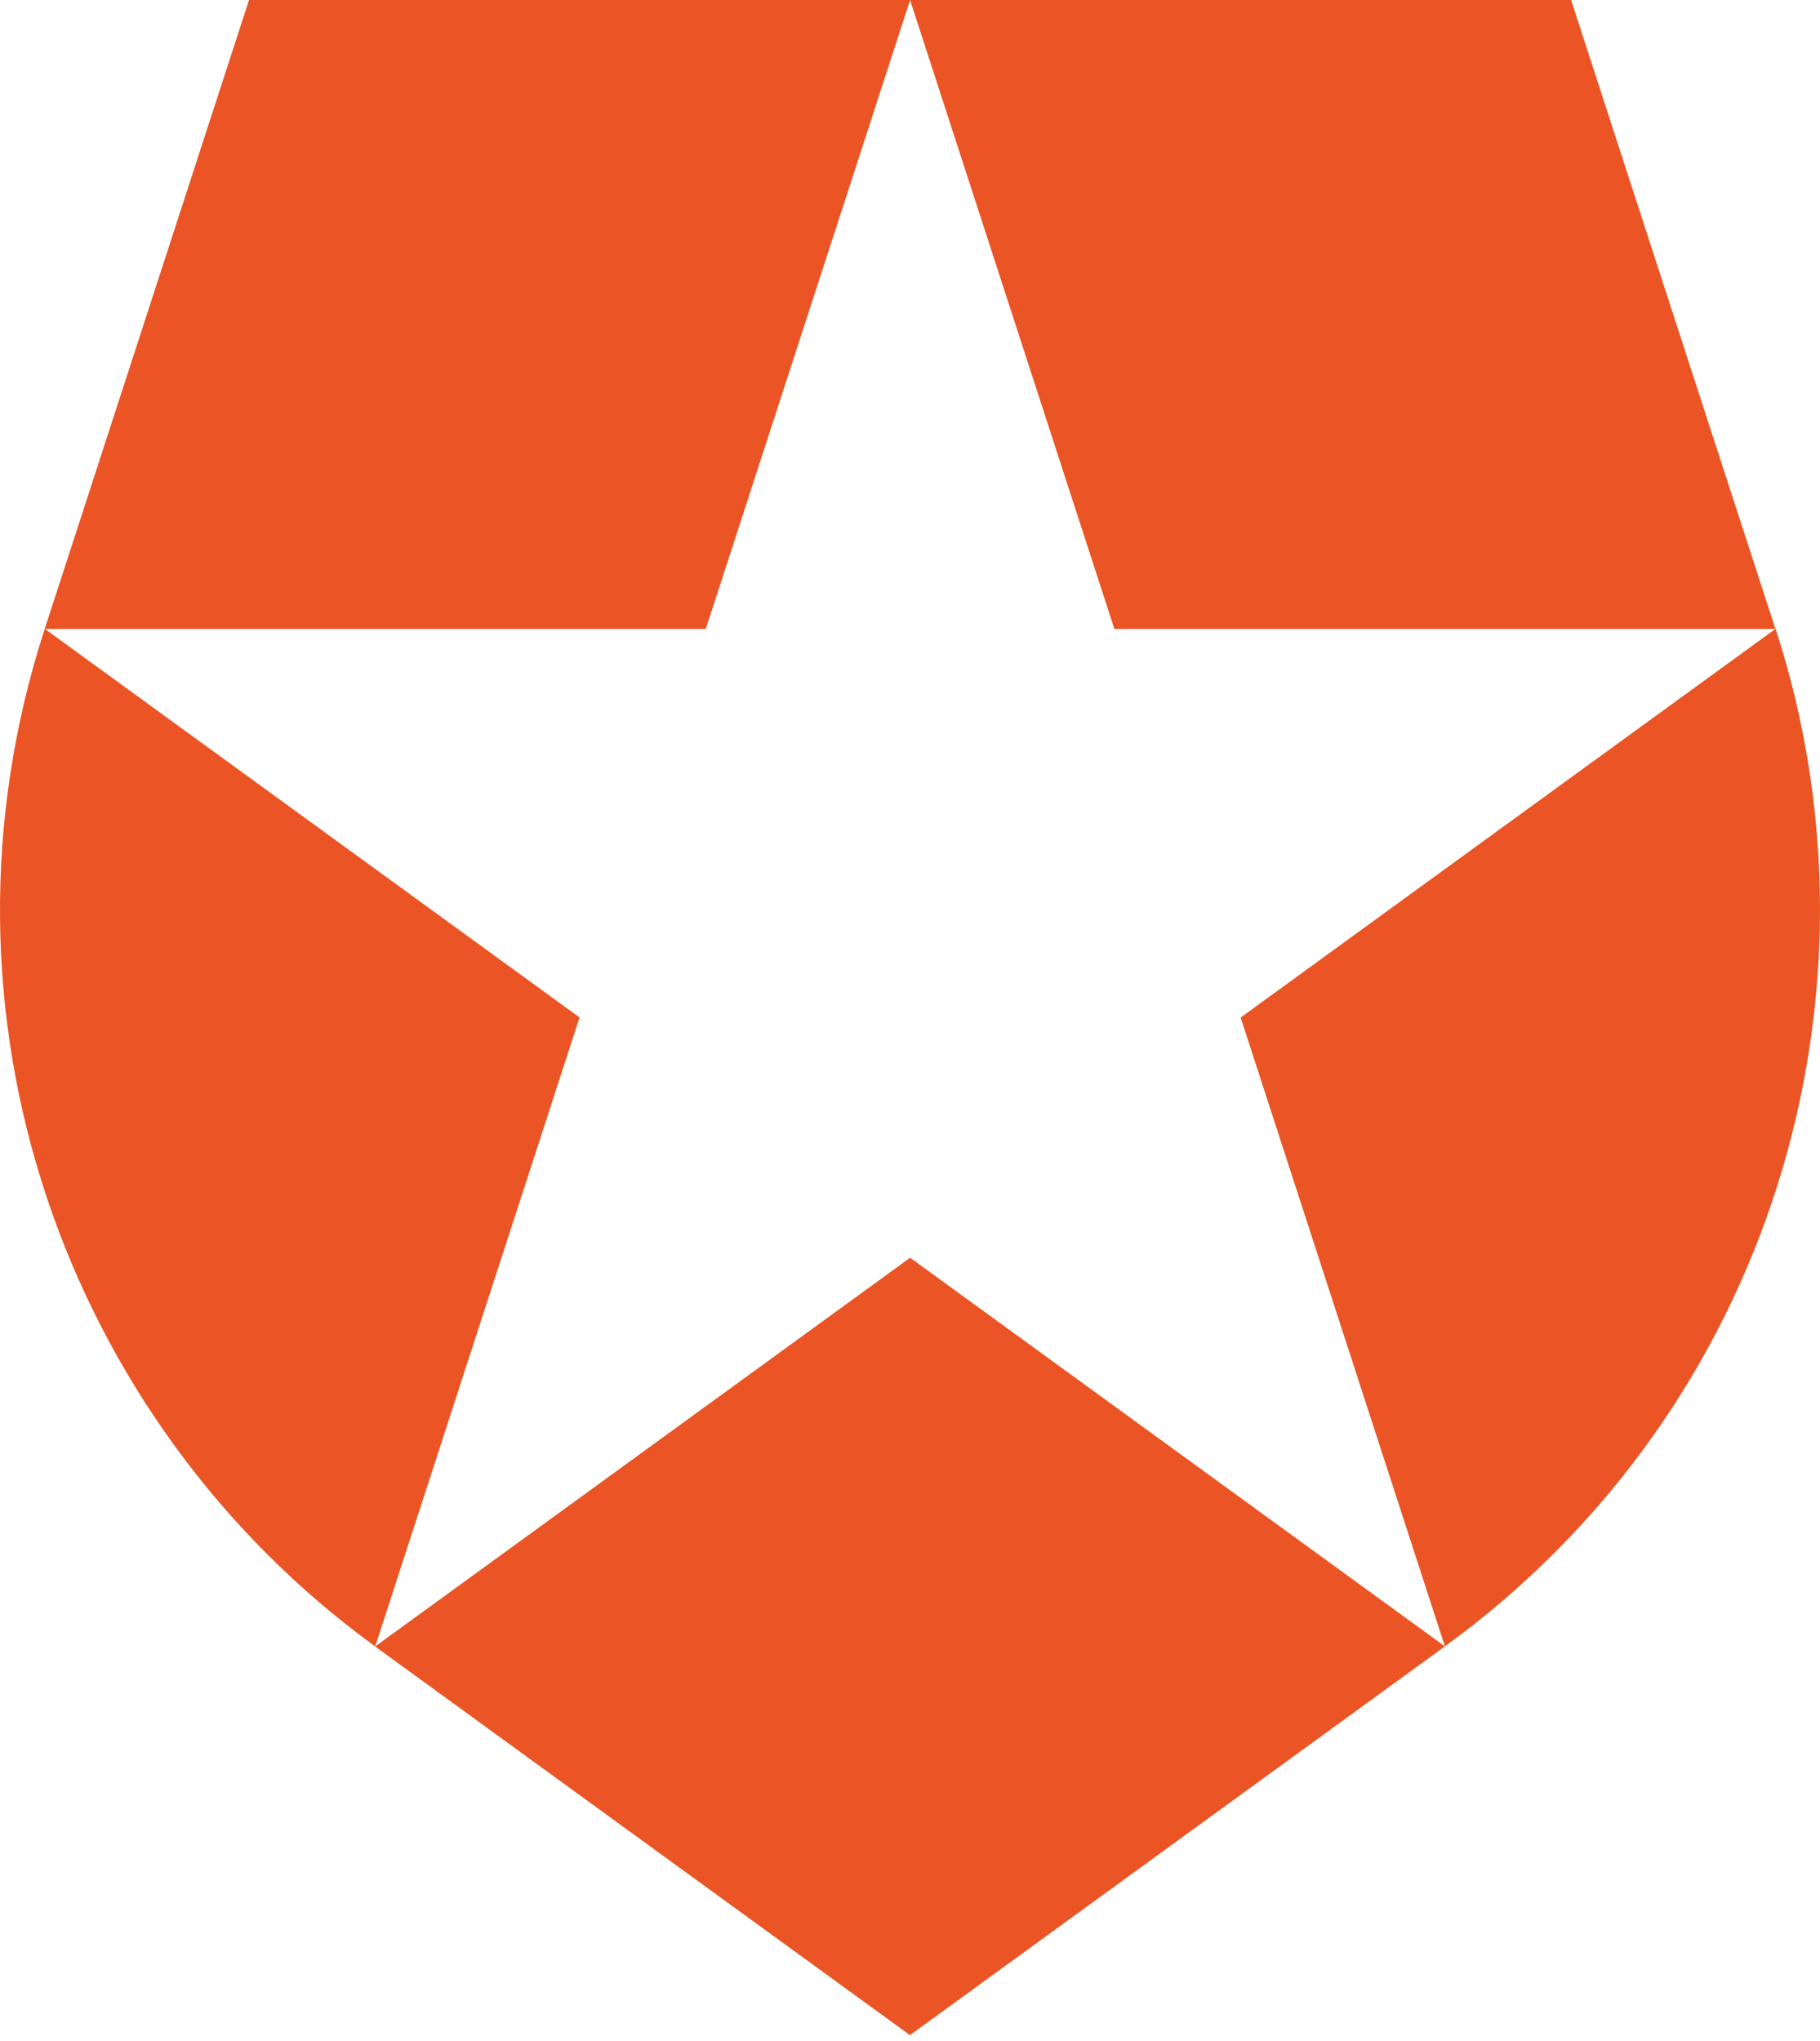
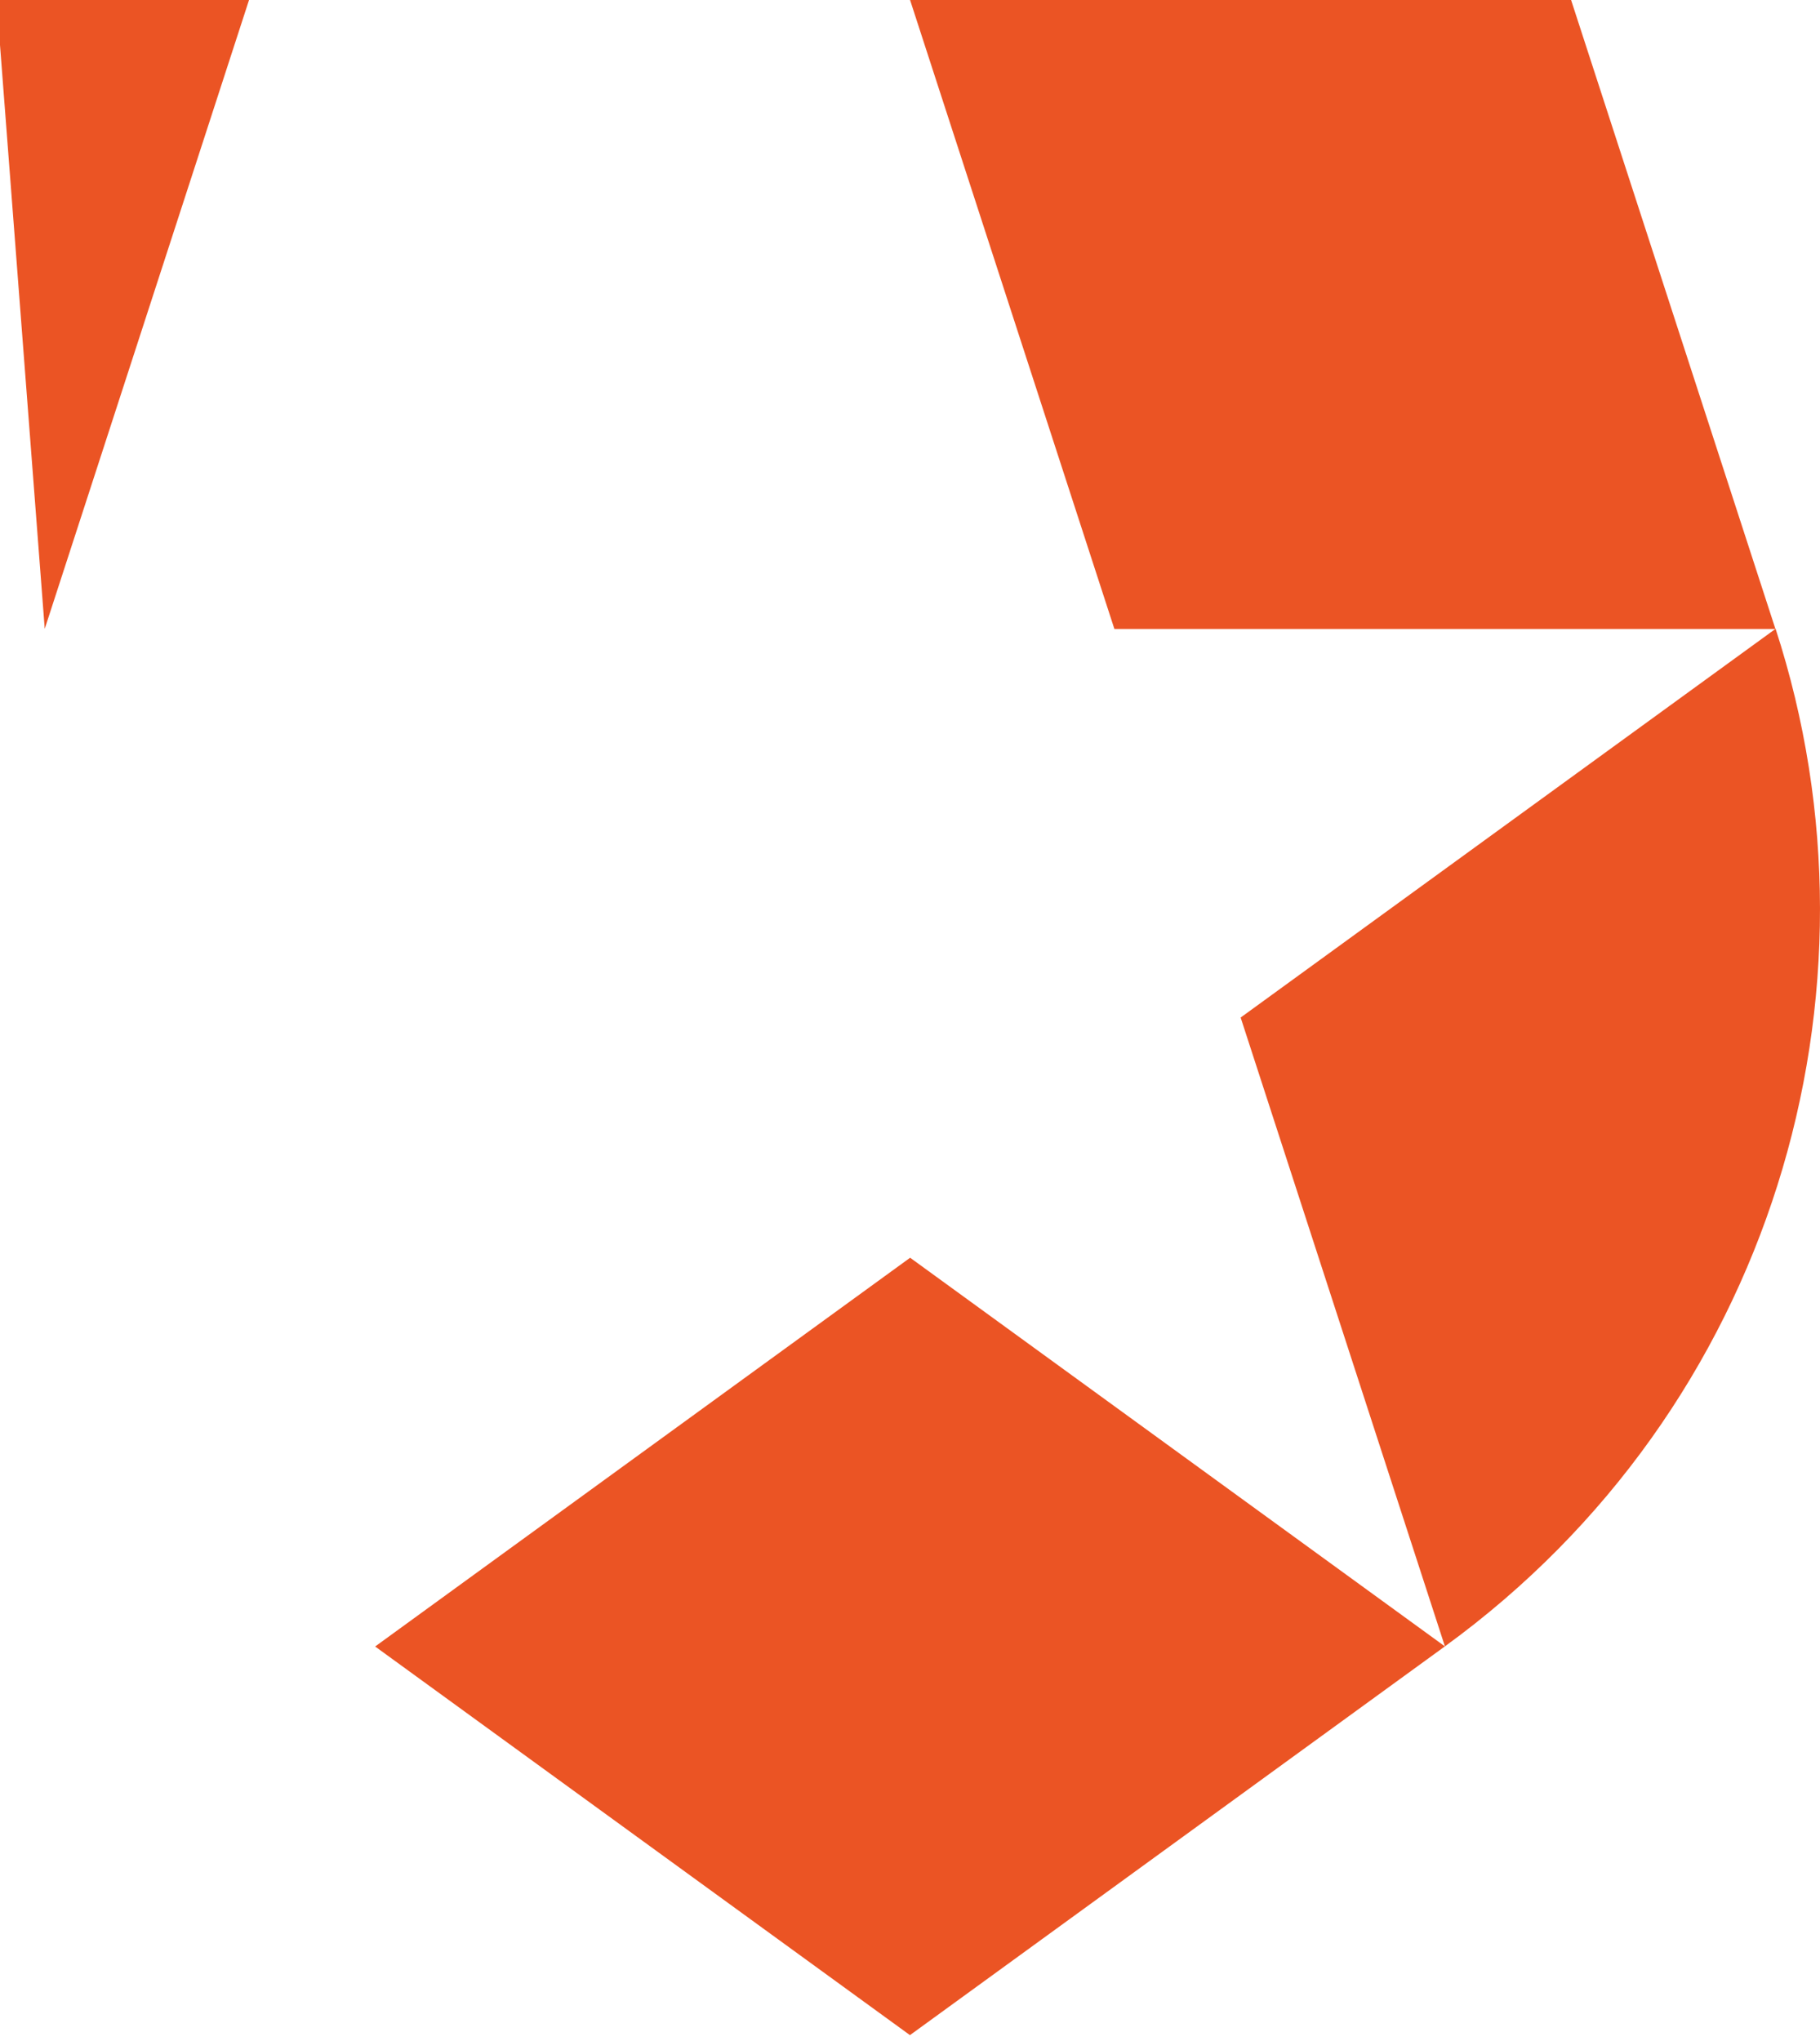
<svg xmlns="http://www.w3.org/2000/svg" height="287" preserveAspectRatio="xMidYMid" viewBox="0 0 256 287" width="256">
-   <path d="m203.24 231.531-28.731-88.434 75.209-54.641h-92.967l-28.733-88.431-.009-.024h92.98l28.74 88.446.002-.002.024-.014c16.69 51.31-.5 109.67-46.516 143.099zm-150.45 0-.024.017 75.228 54.654 75.245-54.67-75.221-54.656zm-46.497-143.097c-17.57 54.088 2.825 111.401 46.482 143.107l.007-.027 28.735-88.429-75.192-54.63h92.944l28.735-88.431.007-.024h-92.985z" fill="#eb5424" />
+   <path d="m203.24 231.531-28.731-88.434 75.209-54.641h-92.967l-28.733-88.431-.009-.024h92.98l28.74 88.446.002-.002.024-.014c16.69 51.31-.5 109.67-46.516 143.099zm-150.45 0-.024.017 75.228 54.654 75.245-54.67-75.221-54.656zm-46.497-143.097l.007-.027 28.735-88.429-75.192-54.63h92.944l28.735-88.431.007-.024h-92.985z" fill="#eb5424" />
</svg>